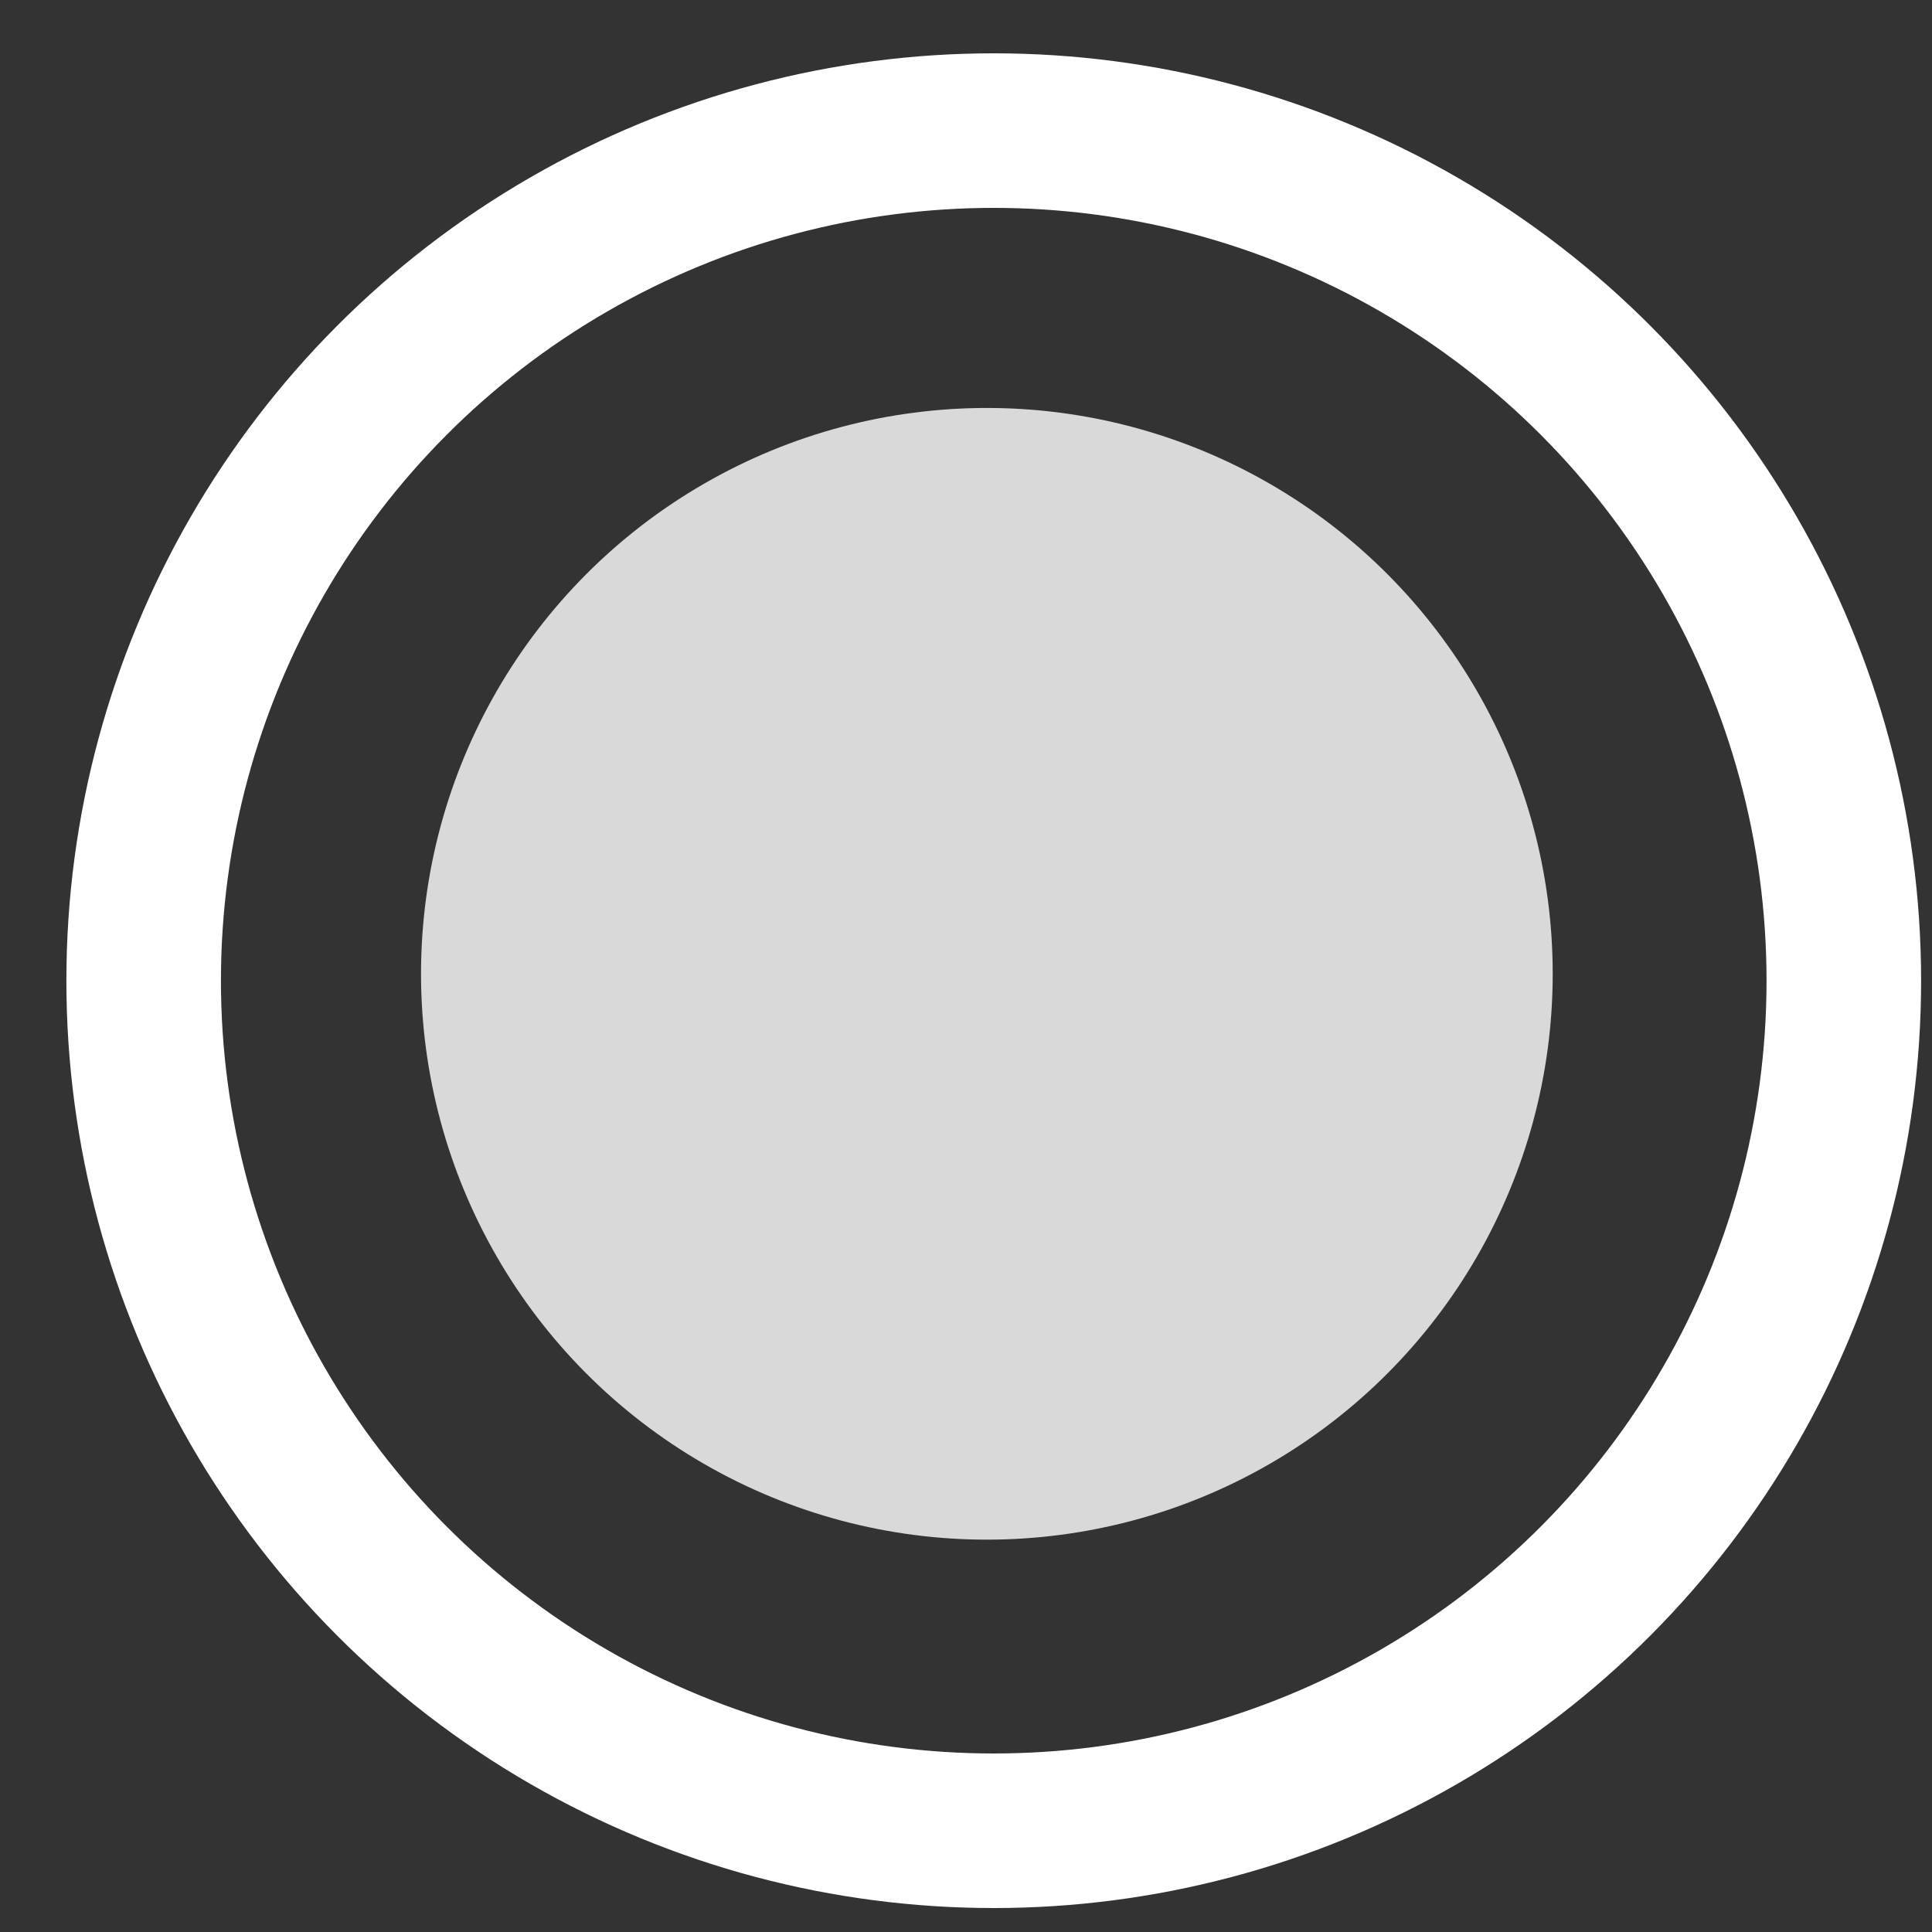
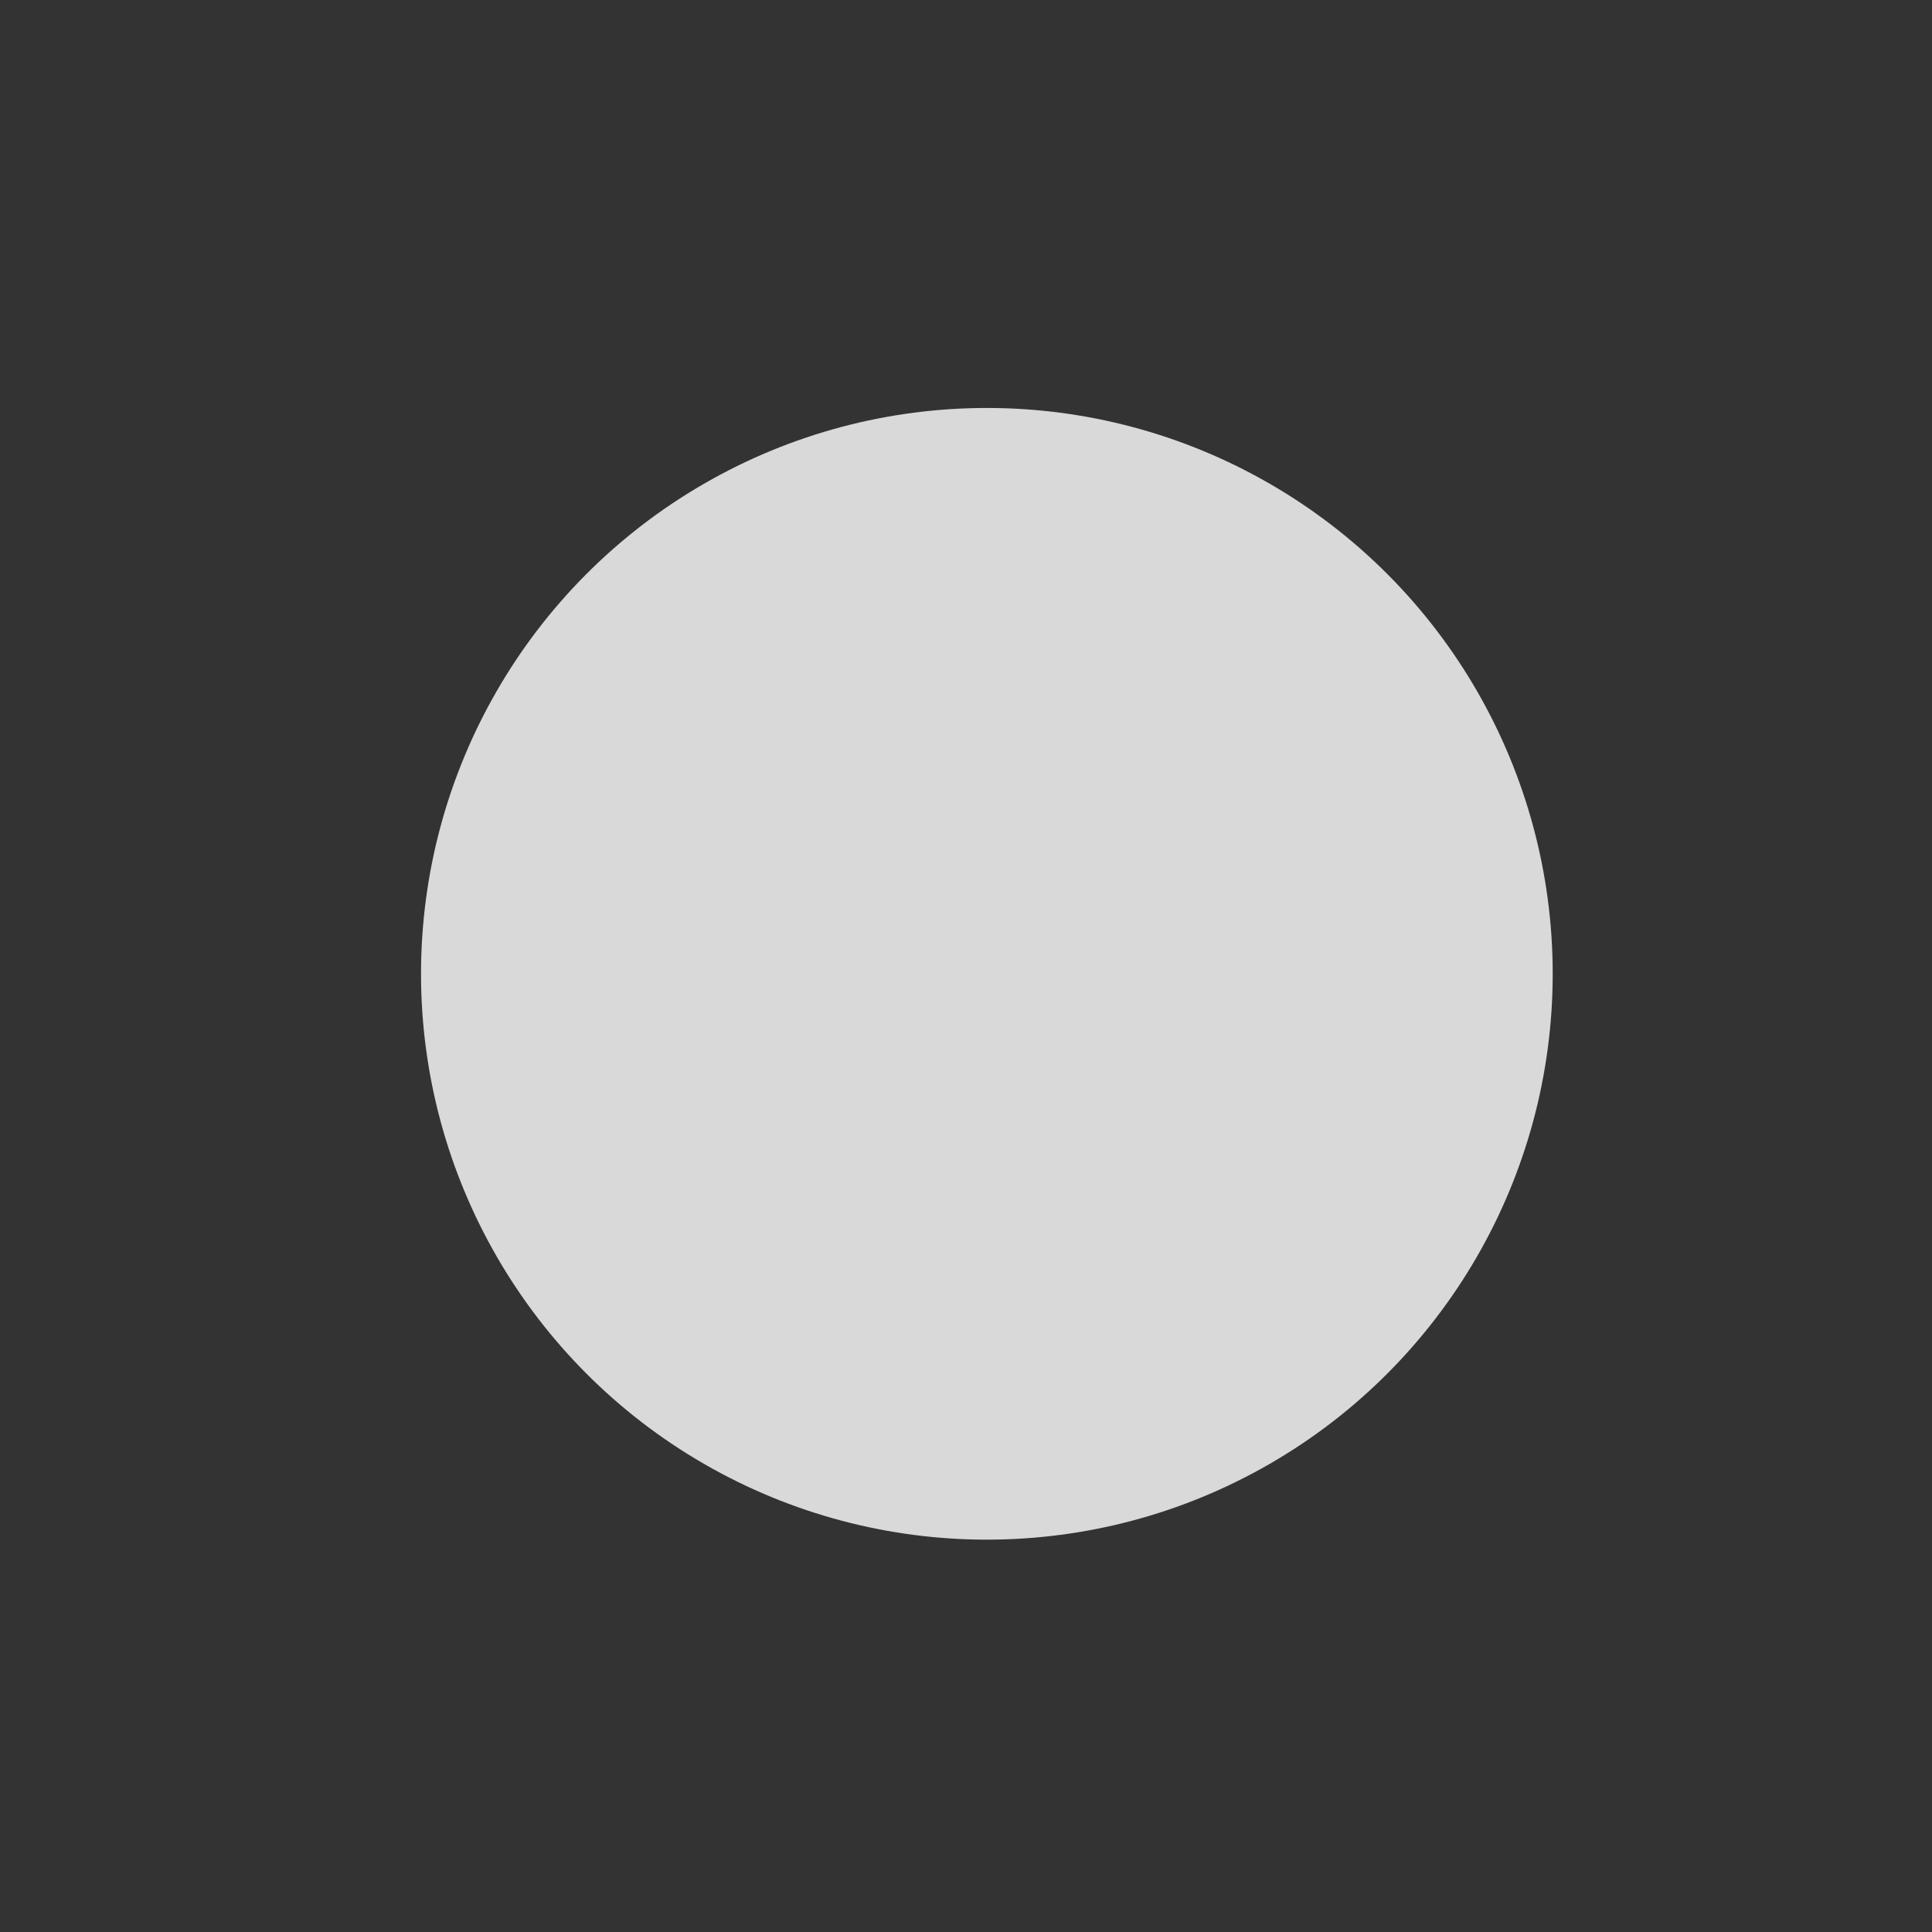
<svg xmlns="http://www.w3.org/2000/svg" width="25" height="25" viewBox="0 0 25 25" fill="none">
  <rect x="0" y="0" width="25" height="25" fill="#333333" stroke="none" />
-   <circle cx="12.859" cy="12.69" r="11" stroke="white" stroke-width="2" />
  <circle cx="12.77" cy="12.601" r="7.322" fill="#D9D9D9" />
</svg>